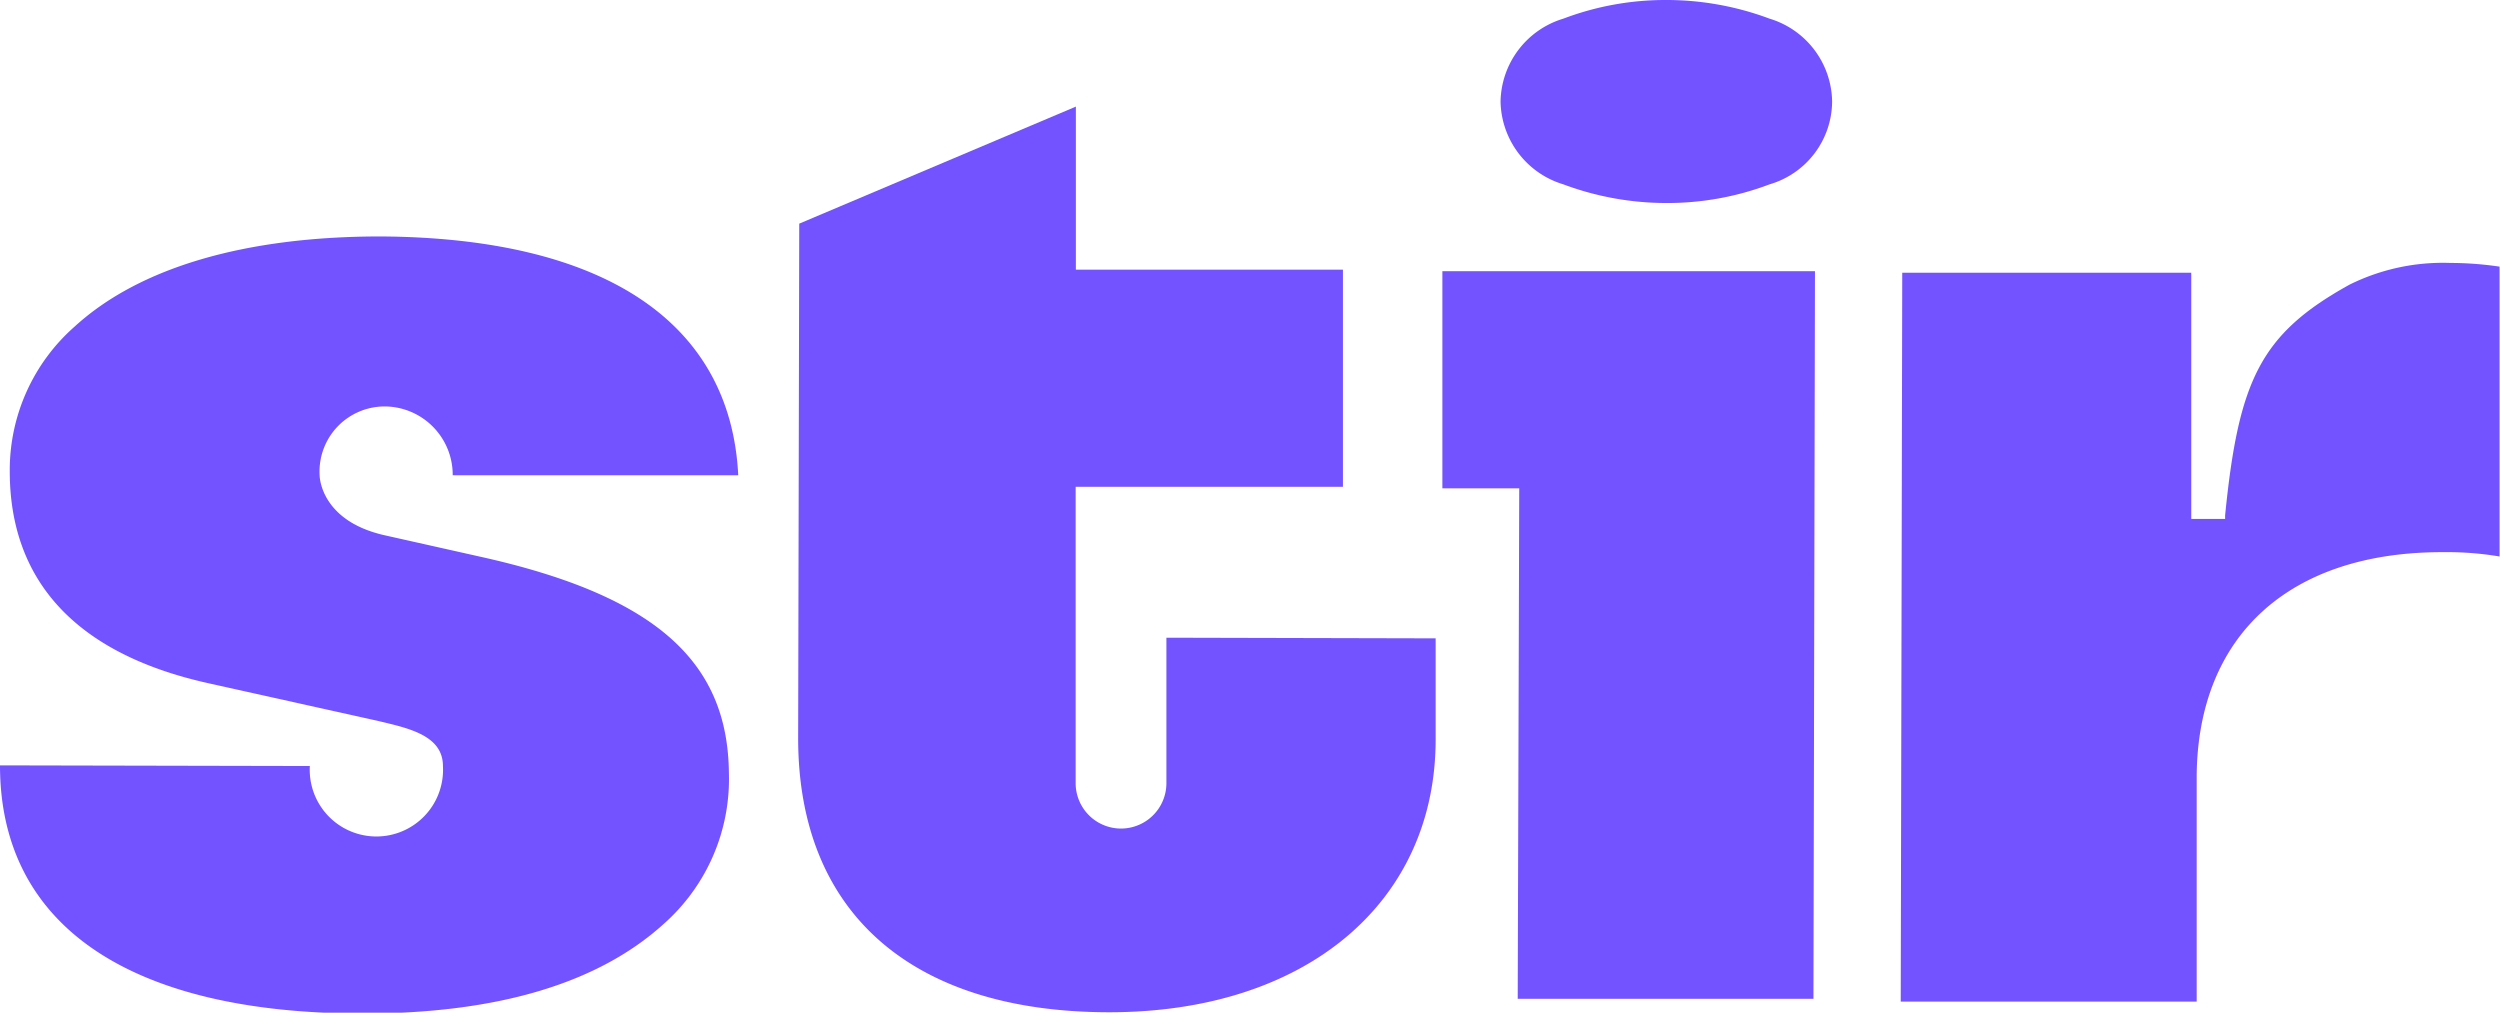
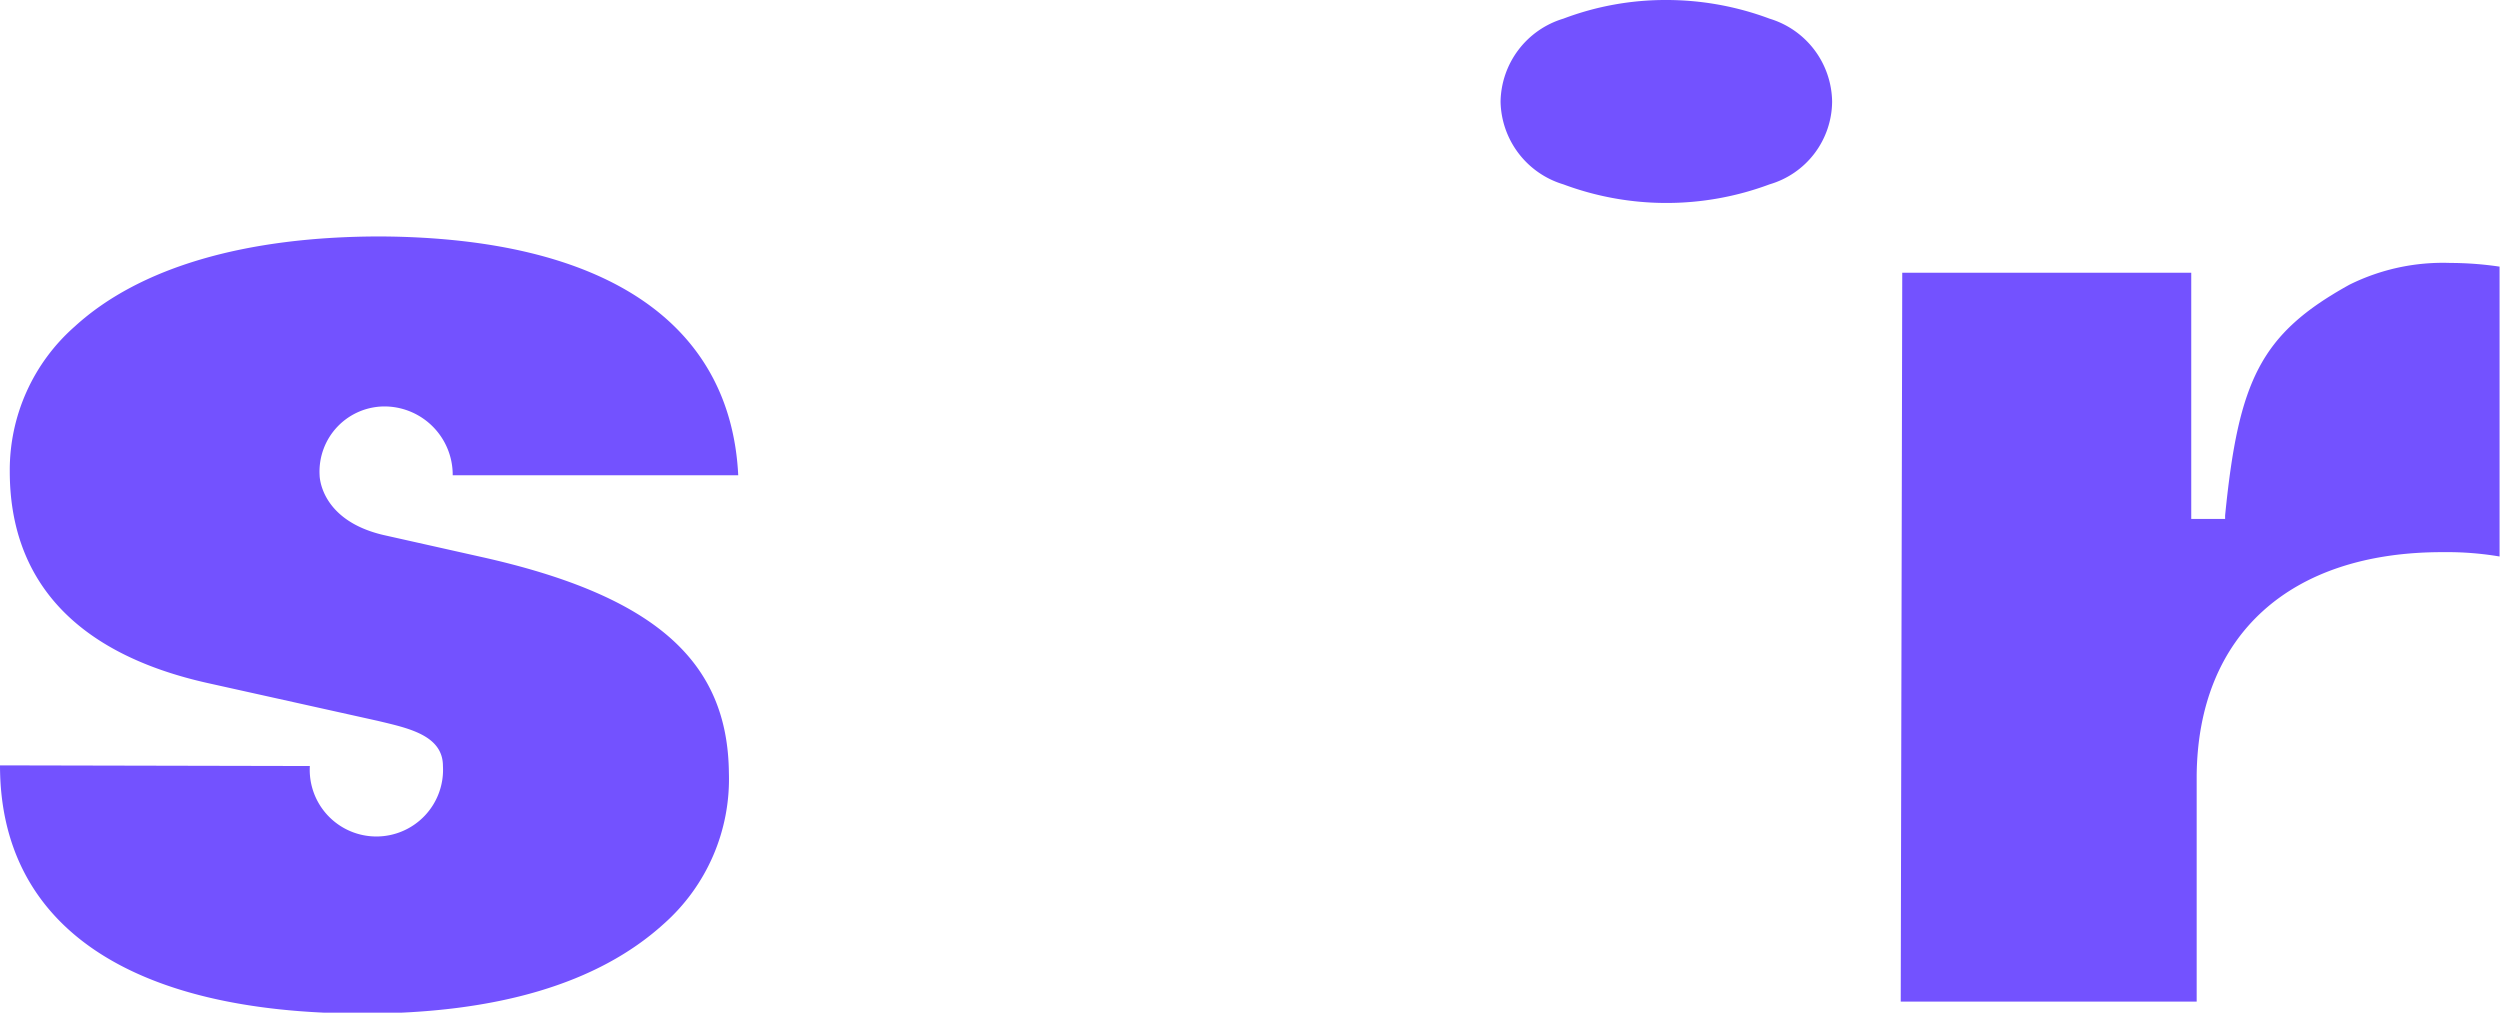
<svg xmlns="http://www.w3.org/2000/svg" id="Layer_1" data-name="Layer 1" width="115.14" height="46.64" viewBox="0 0 115.14 46.64">
  <defs>
    <style>.cls-1{fill:#7352ff;}</style>
  </defs>
  <path class="cls-1" d="M112.53,25.43a14.54,14.54,0,0,1,2.59.2h0l0-13.35a15.77,15.77,0,0,0-2.27-.17,9.68,9.68,0,0,0-4.64,1c-4.1,2.27-5.11,4.4-5.73,10.63v.16h-1.56l0-11.34h0l-13.31,0h0l-.07,33.57h0l13.63,0h0l0-10.41C101.23,29.25,105.46,25.41,112.53,25.43Z" />
-   <path class="cls-1" d="M83.52,46.06l.07-33.57-17.16,0h0l0,10h3.54L69.9,46h0l13.62,0Z" />
-   <path class="cls-1" d="M53.72,29.37h0v6.7h0a2.09,2.09,0,0,1-4.18,0h0l0-13.65h0l12.31,0h0l0-10h0l-12.3,0h0V4.91L36.81,10.3h0L36.76,34c0,8,5.18,12.59,14.25,12.62s15.1-5,15.11-12.55V29.4h0Z" />
-   <path class="cls-1" d="M84.38,4.68A4,4,0,0,1,81.5,8.49a13.32,13.32,0,0,1-4.76.86A13.58,13.58,0,0,1,72,8.49a4.06,4.06,0,0,1-2.89-3.81A4.06,4.06,0,0,1,72,.86,13.28,13.28,0,0,1,76.74,0,13.58,13.58,0,0,1,81.5.86,4.05,4.05,0,0,1,84.38,4.68Z" />
+   <path class="cls-1" d="M84.38,4.68A4,4,0,0,1,81.5,8.49A13.58,13.58,0,0,1,72,8.49a4.06,4.06,0,0,1-2.89-3.81A4.06,4.06,0,0,1,72,.86,13.28,13.28,0,0,1,76.74,0,13.58,13.58,0,0,1,81.5.86,4.05,4.05,0,0,1,84.38,4.68Z" />
  <path class="cls-1" d="M22.12,25.64h0l-4.46-1c-2.94-.69-2.94-2.75-2.94-2.75a3,3,0,0,1,3.07-3.17,3.15,3.15,0,0,1,3.06,3.17H34c-.35-7.06-6.19-10.94-16.47-11-6.22,0-11.1,1.42-14.08,4.14a8.8,8.8,0,0,0-3,6.68c0,5,3,8.41,9.21,9.77L17.4,33.2h0c1.37.33,3,.65,3,2.08h0a3.07,3.07,0,1,1-6.13,0L0,35.25c0,7.36,5.94,11.42,16.7,11.43,6.18,0,10.84-1.38,13.87-4.13a8.91,8.91,0,0,0,3-6.95C33.52,30.49,30.23,27.44,22.12,25.64Z" />
</svg>